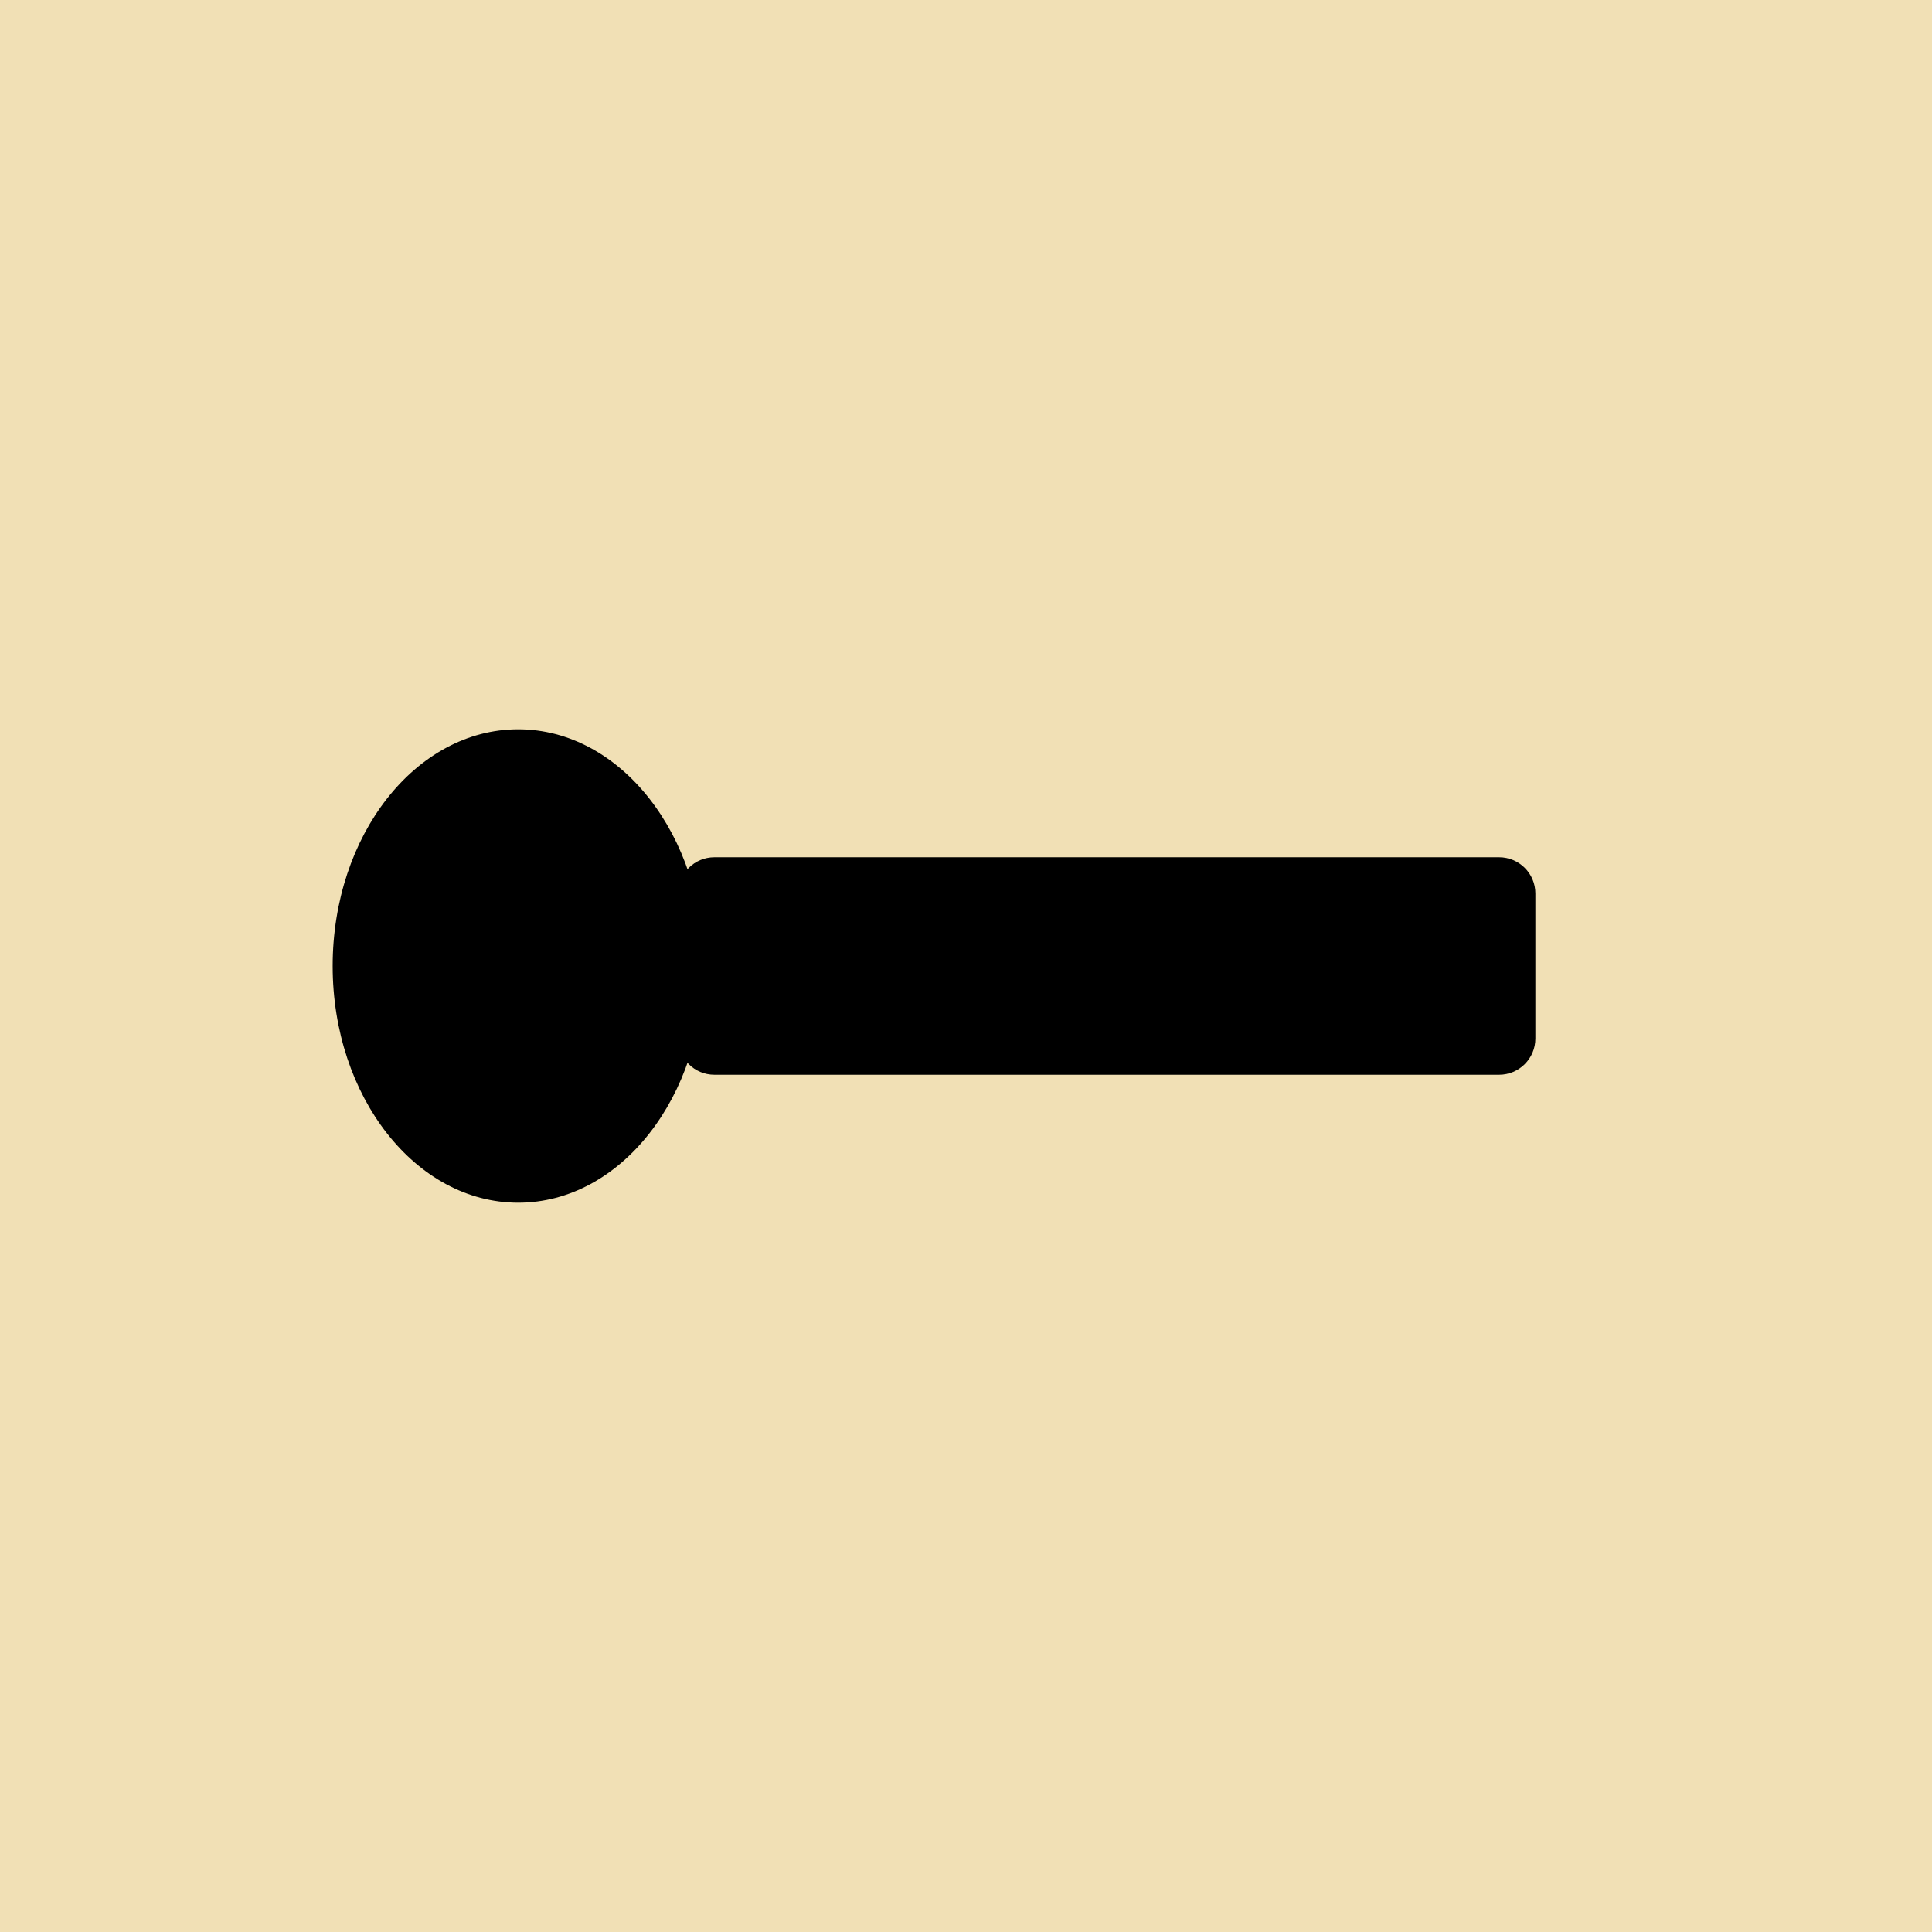
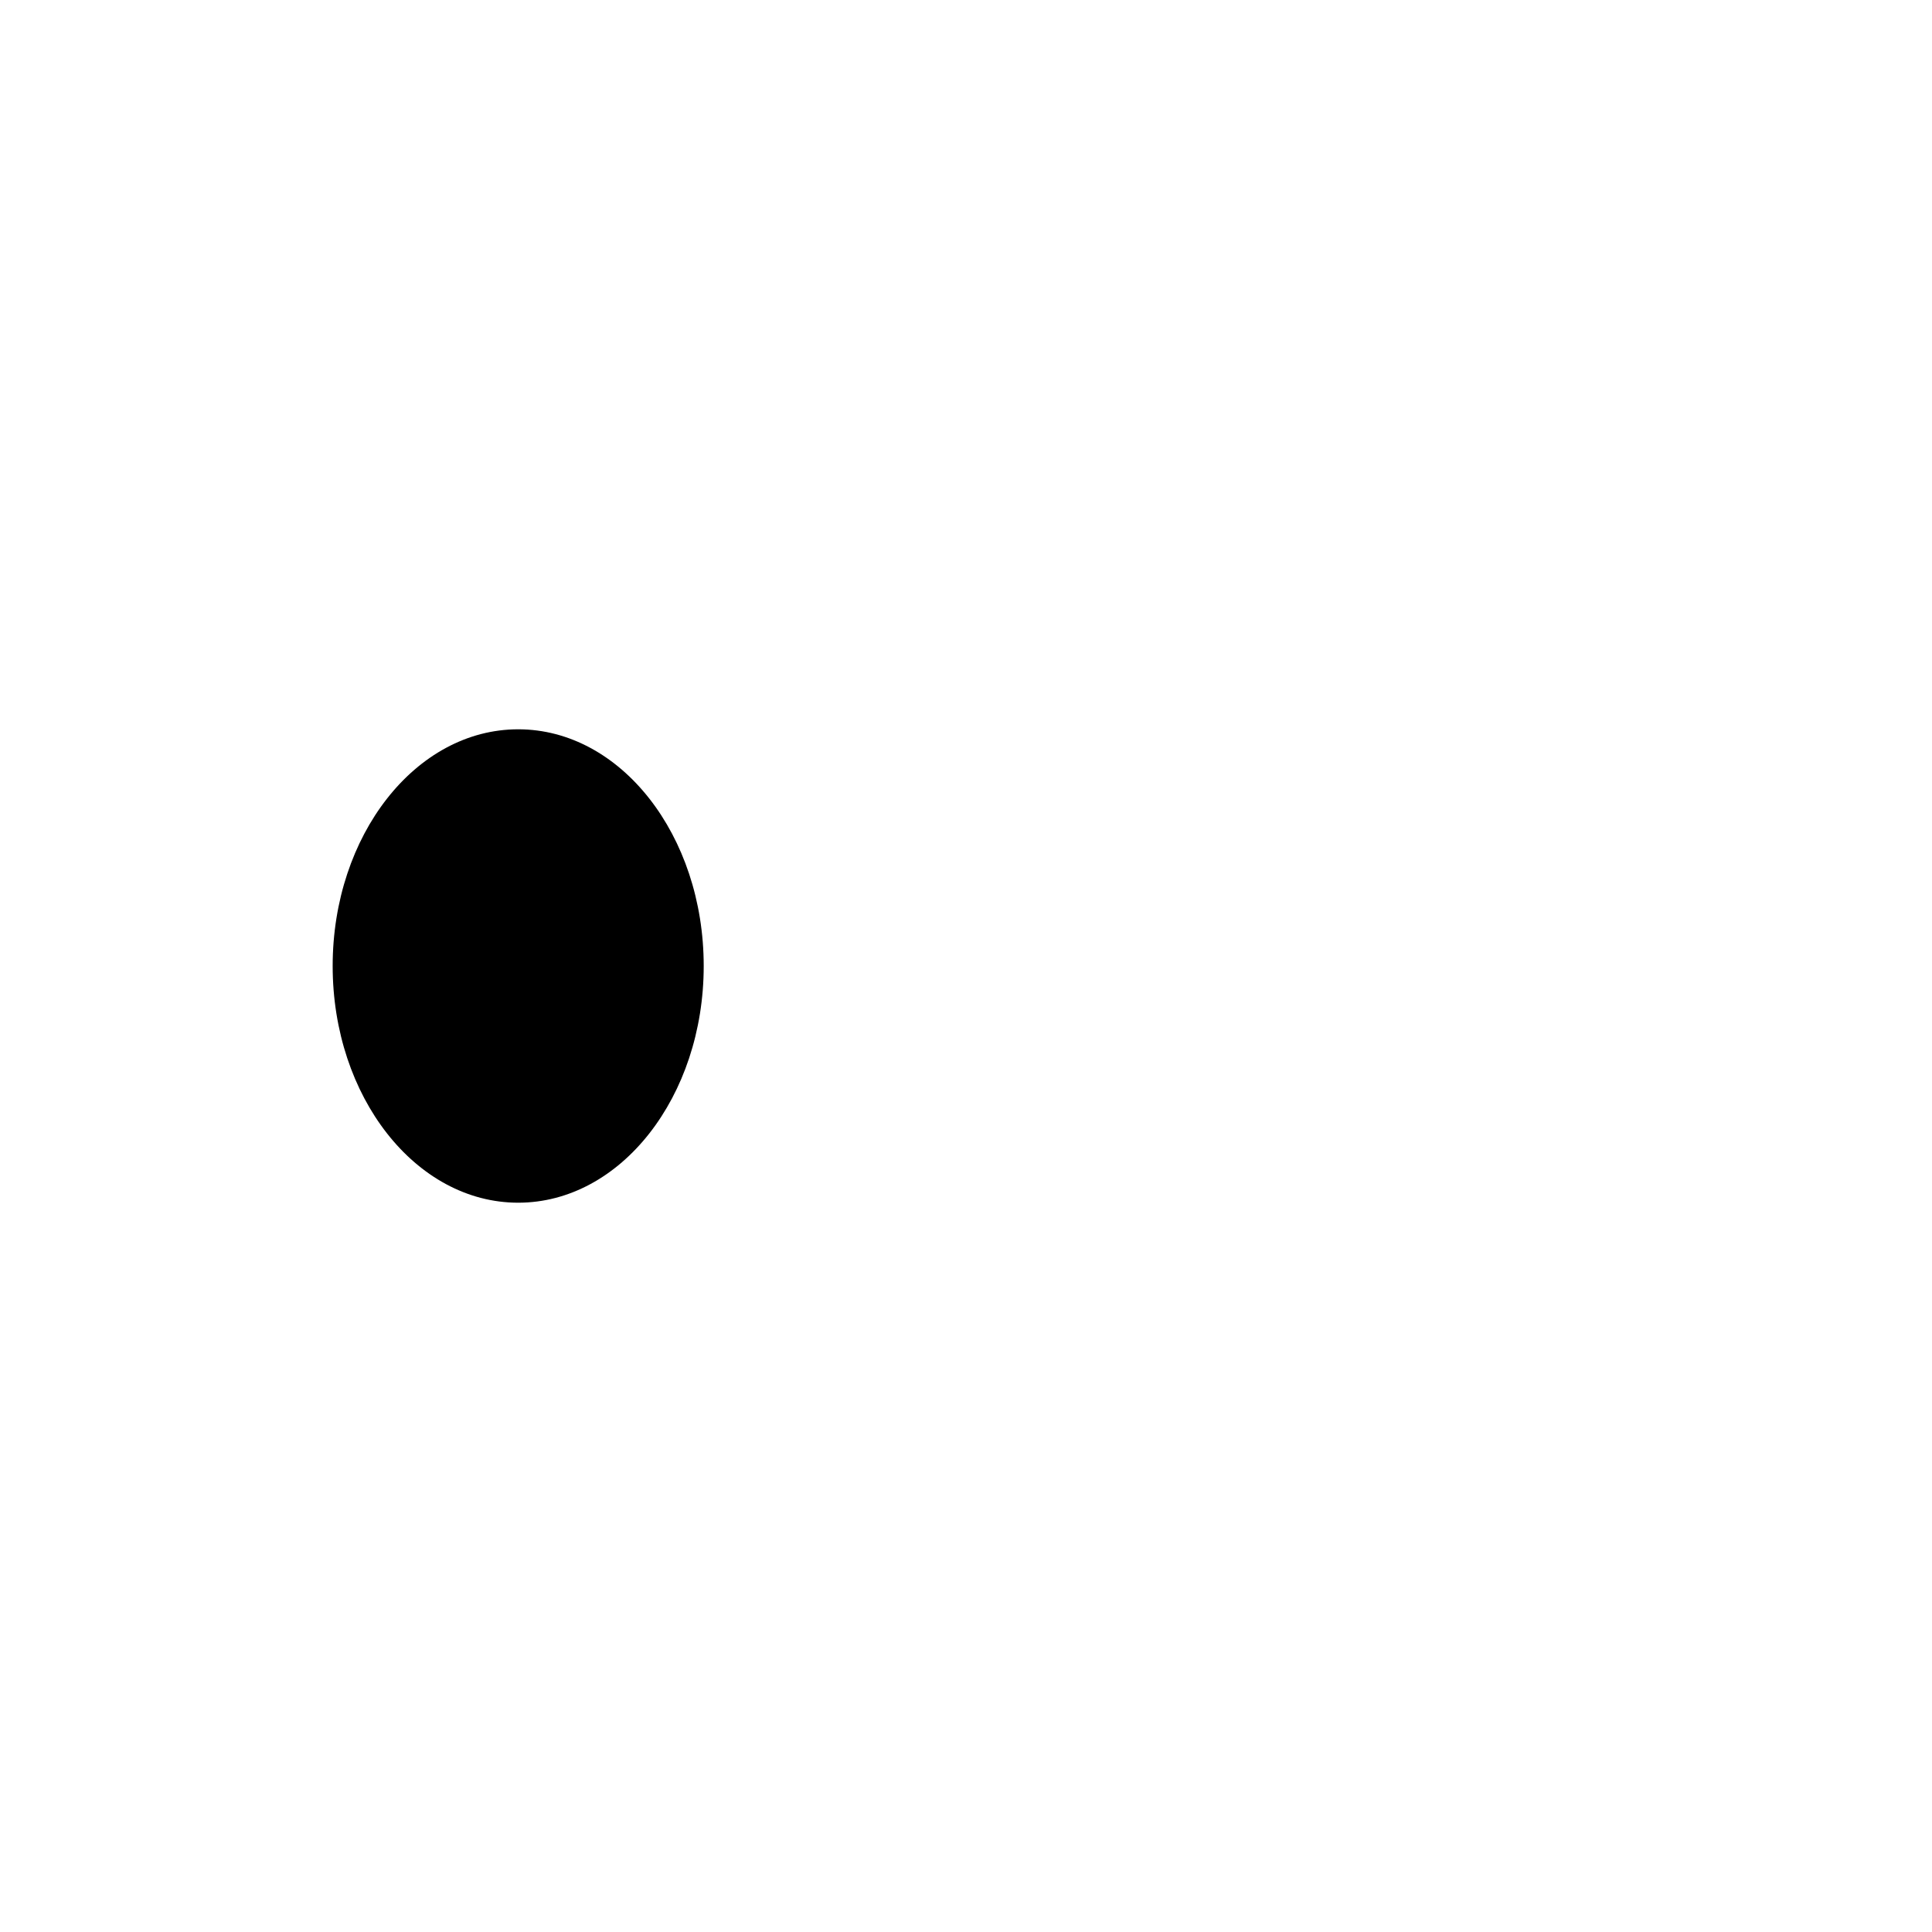
<svg xmlns="http://www.w3.org/2000/svg" width="151" height="151" overflow="hidden" viewBox="0 0 151 151">
  <defs />
  <g transform="translate(-739, -564)">
-     <rect x="739" y="564" width="151" height="151" fill="#F1E0B5" />
-     <path d="M794.833 648C793.269 648 792 646.731 792 645.167L792 633.833C792 632.269 793.269 631 794.833 631L856.167 631C857.731 631 859 632.269 859 633.833L859 645.167C859 646.731 857.731 648 856.167 648Z" fill-rule="evenodd" />
    <path d="M779.5 658C771.492 658 765 649.717 765 639.5 765 629.283 771.492 621 779.5 621 787.508 621 794 629.283 794 639.5 794 649.717 787.508 658 779.5 658Z" fill-rule="evenodd" />
  </g>
</svg>